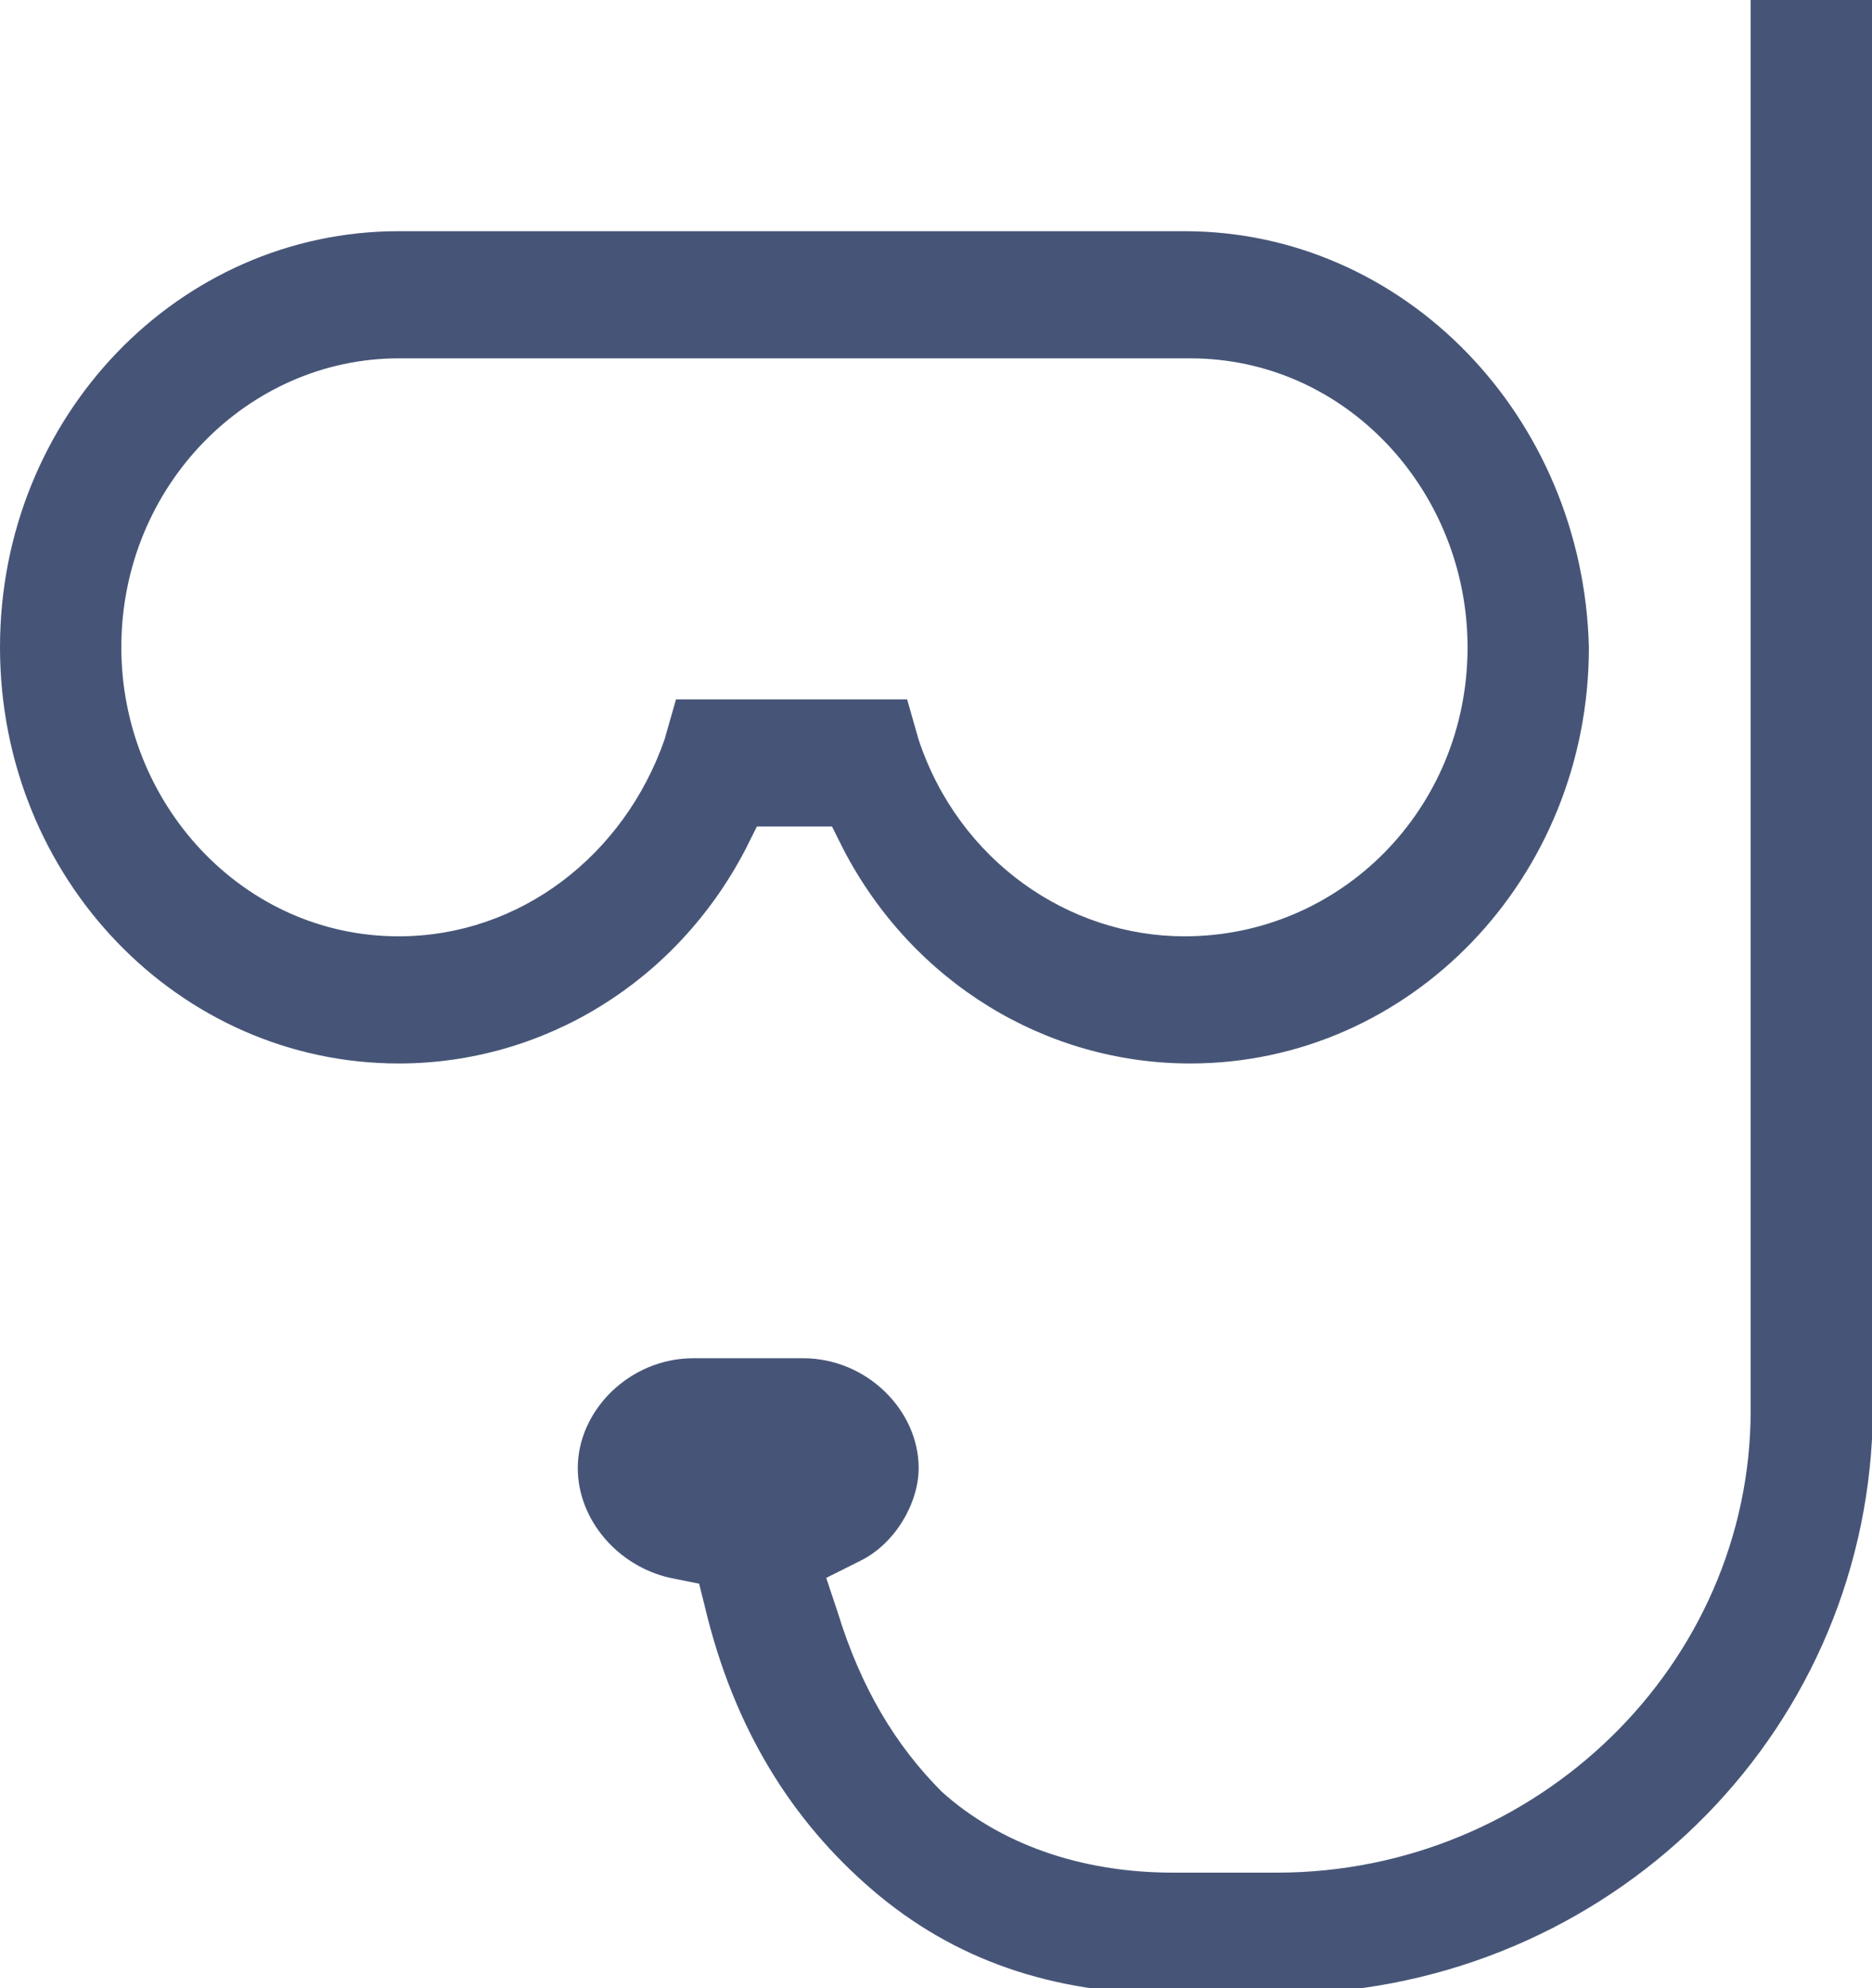
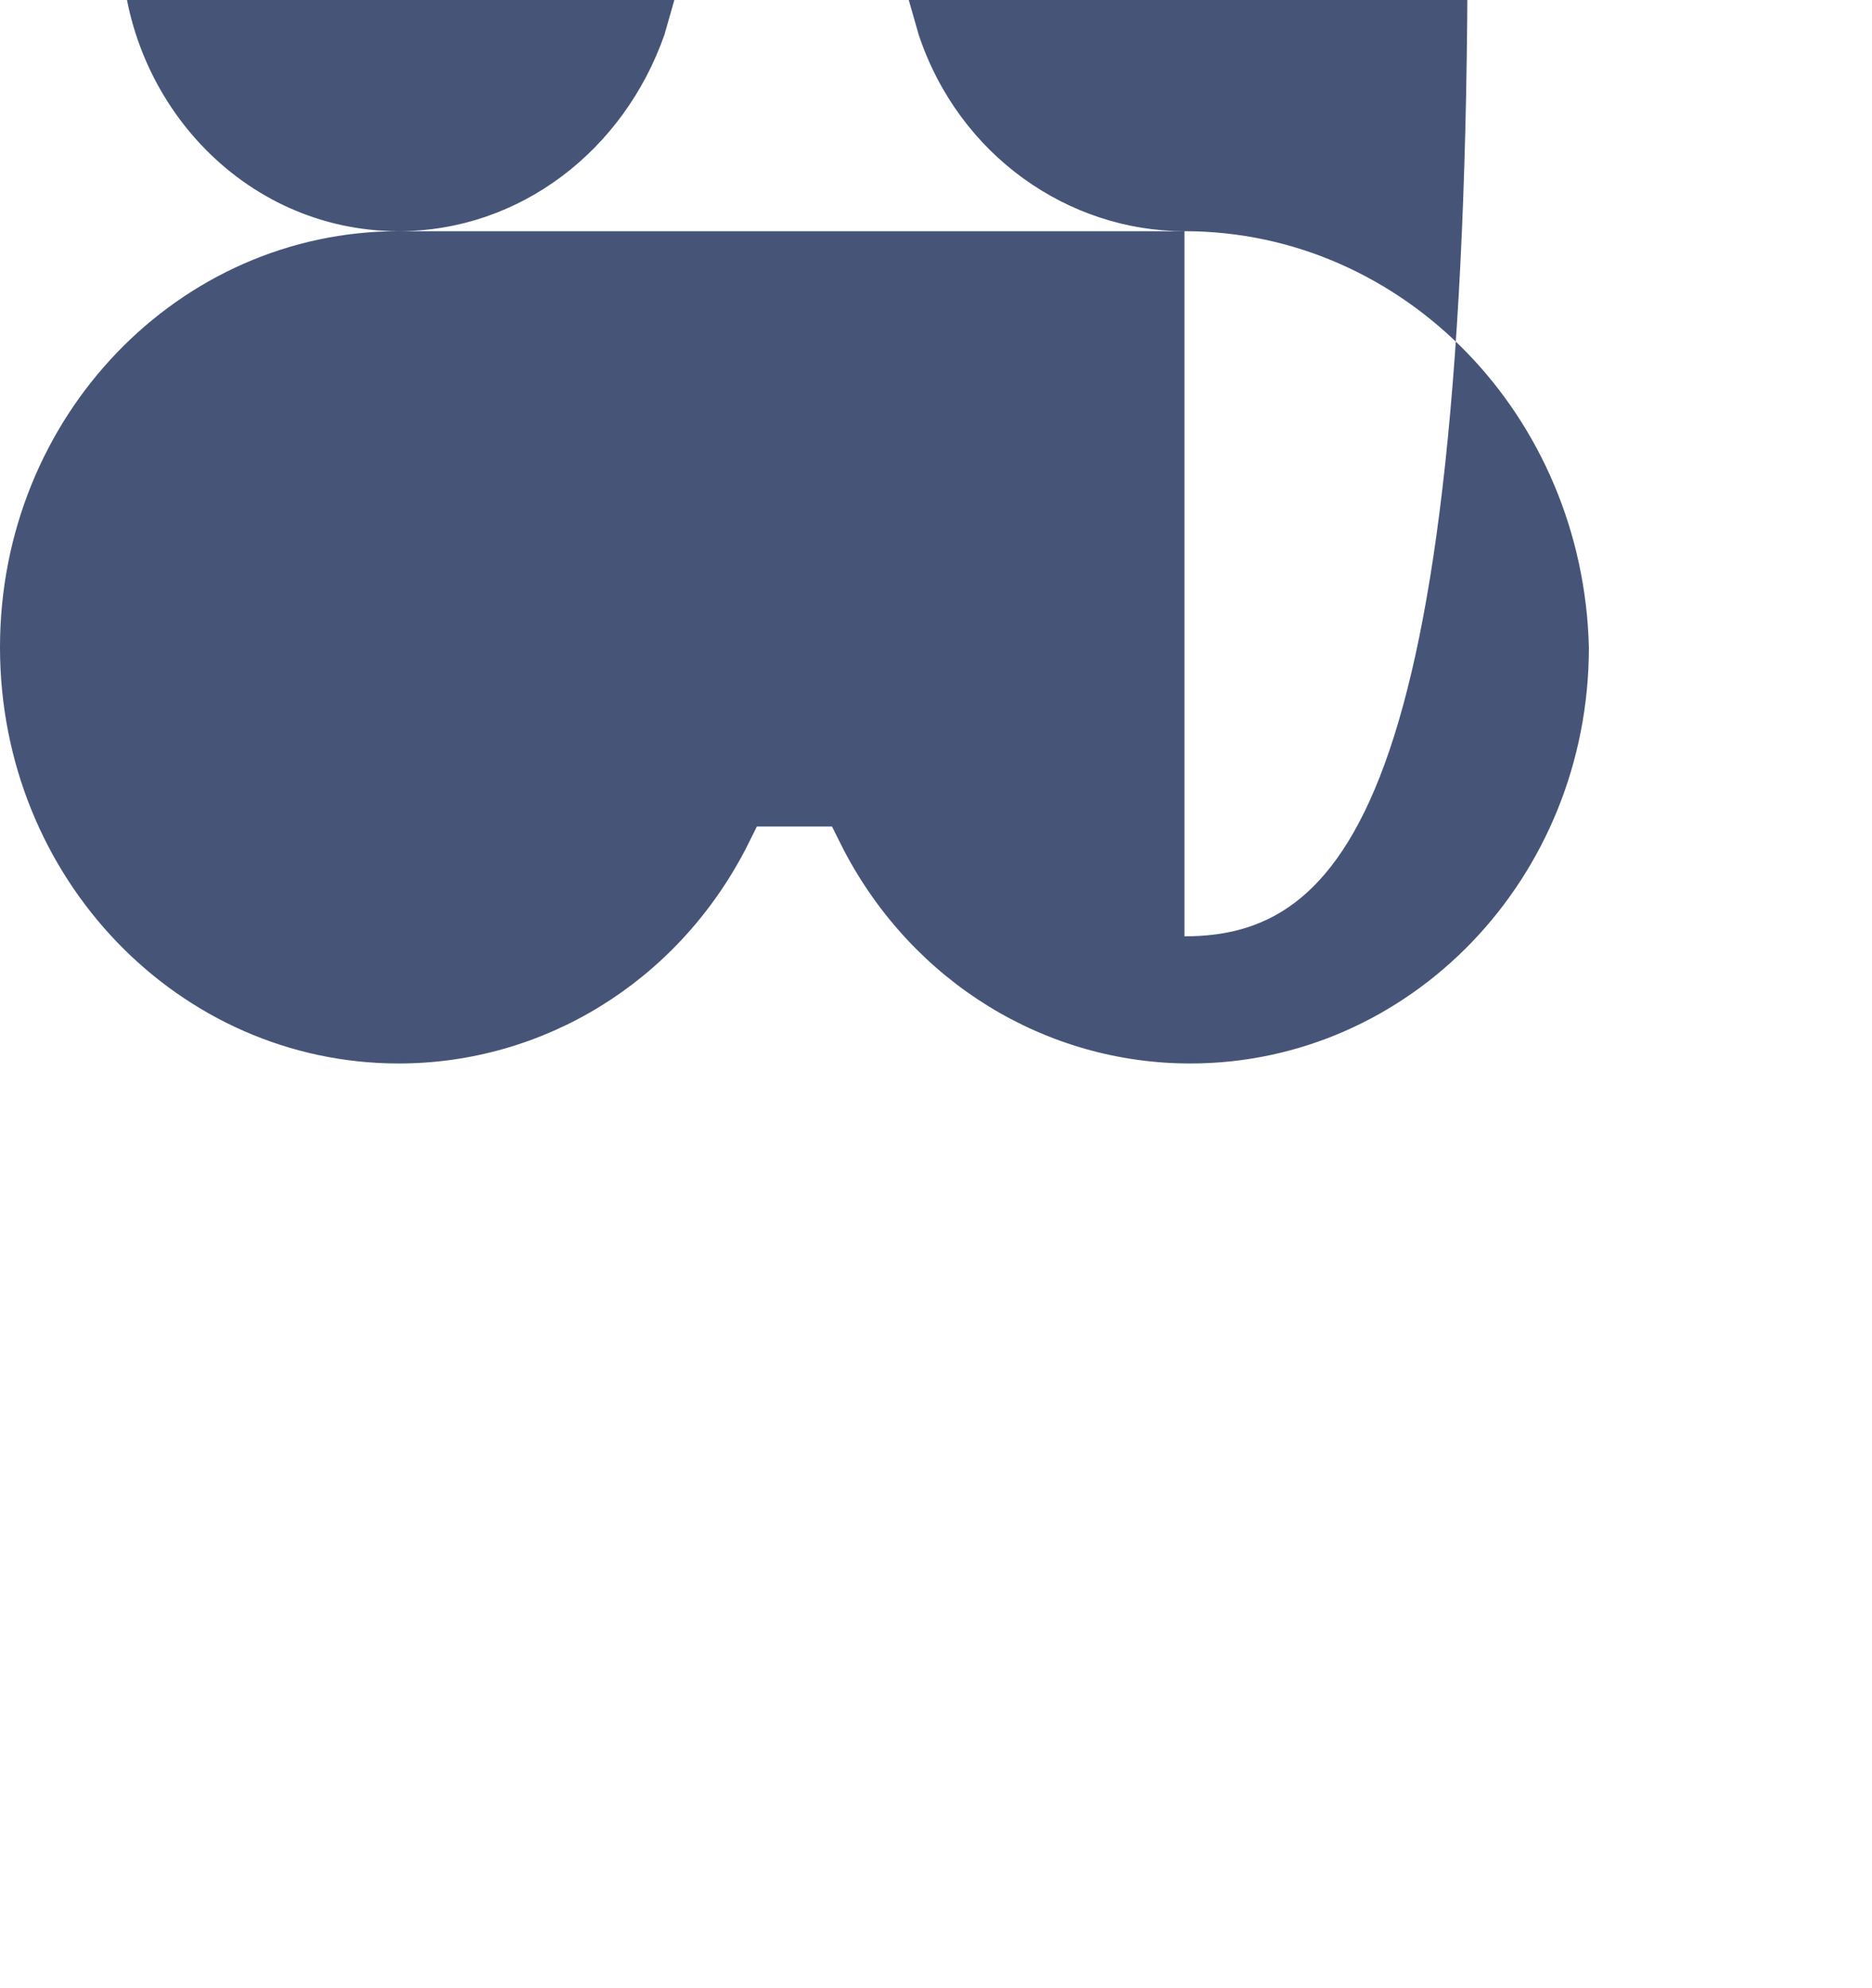
<svg xmlns="http://www.w3.org/2000/svg" version="1.1" id="Livello_1" x="0px" y="0px" viewBox="0 0 32.4 34.4" style="enable-background:new 0 0 32.4 34.4;" xml:space="preserve">
  <style type="text/css">
	.st0{fill:#465577;}
</style>
  <g>
-     <path class="st0" d="M20.5,4H6.9C3.1,4,0,7.2,0,11.2c0,4,3.1,7.2,6.9,7.2c2.5,0,4.8-1.4,6-3.7l0.2-0.4h1.3l0.2,0.4   c1.2,2.3,3.5,3.7,6,3.7c3.8,0,6.9-3.2,6.9-7.2C27.4,7.2,24.3,4,20.5,4z M20.5,16.2c-2,0-3.9-1.3-4.6-3.4l-0.2-0.7h-4l-0.2,0.7   c-0.7,2-2.5,3.4-4.6,3.4c-2.7,0-4.8-2.3-4.8-5c0-2.8,2.2-5,4.8-5h13.7c2.7,0,4.8,2.3,4.8,5C25.4,14,23.2,16.2,20.5,16.2z" />
-     <path class="st0" d="M12.2,27.8c0.5,2.1,1.5,3.7,2.9,4.9c1.4,1.2,3.1,1.8,5.2,1.8h1.8c5.5,0,10-4.2,10.3-9.6l0-0.5V0h-2.1v24.4   c0,4.4-3.7,8-8.2,8h-1.8c-1.6,0-3-0.5-4-1.4c-0.8-0.8-1.4-1.8-1.8-3.1l-0.2-0.6l0.6-0.3c0.6-0.3,1-1,1-1.6c0-1-0.9-1.9-2-1.9H12   c-1.1,0-2,0.9-2,1.9c0,0.9,0.7,1.7,1.6,1.9l0.5,0.1L12.2,27.8z" />
+     <path class="st0" d="M20.5,4H6.9C3.1,4,0,7.2,0,11.2c0,4,3.1,7.2,6.9,7.2c2.5,0,4.8-1.4,6-3.7l0.2-0.4h1.3l0.2,0.4   c1.2,2.3,3.5,3.7,6,3.7c3.8,0,6.9-3.2,6.9-7.2C27.4,7.2,24.3,4,20.5,4z c-2,0-3.9-1.3-4.6-3.4l-0.2-0.7h-4l-0.2,0.7   c-0.7,2-2.5,3.4-4.6,3.4c-2.7,0-4.8-2.3-4.8-5c0-2.8,2.2-5,4.8-5h13.7c2.7,0,4.8,2.3,4.8,5C25.4,14,23.2,16.2,20.5,16.2z" />
  </g>
</svg>